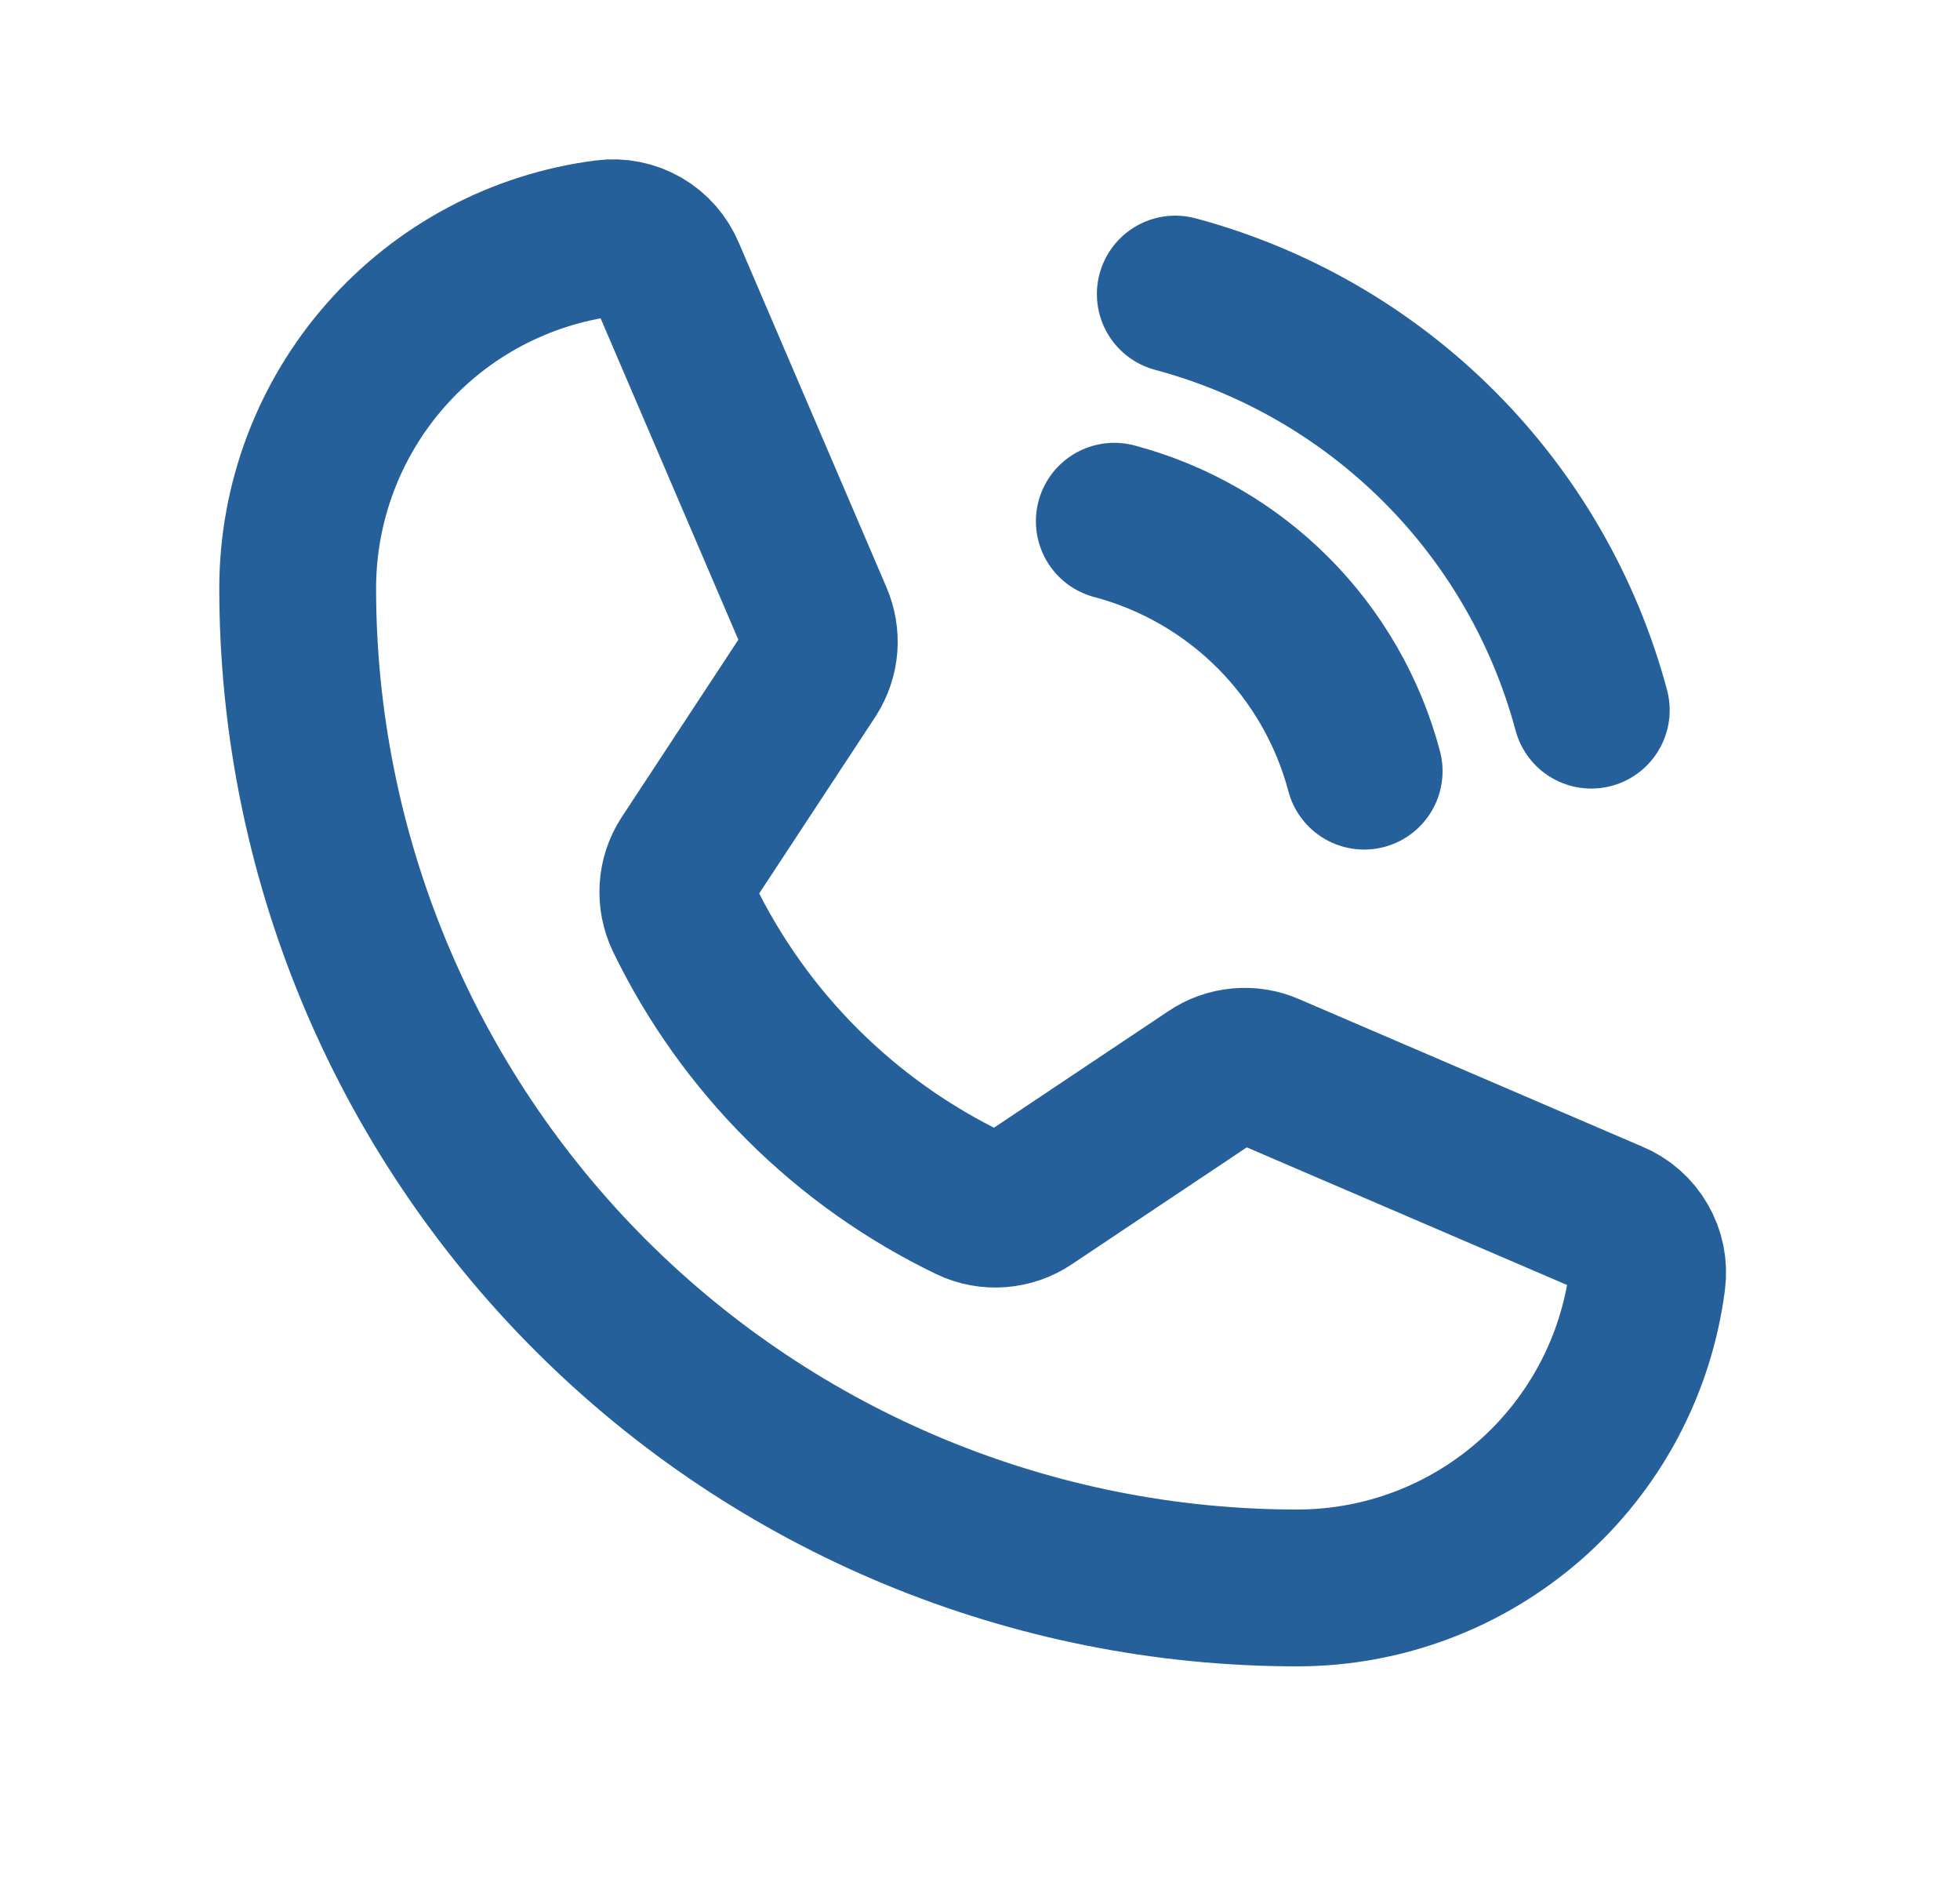
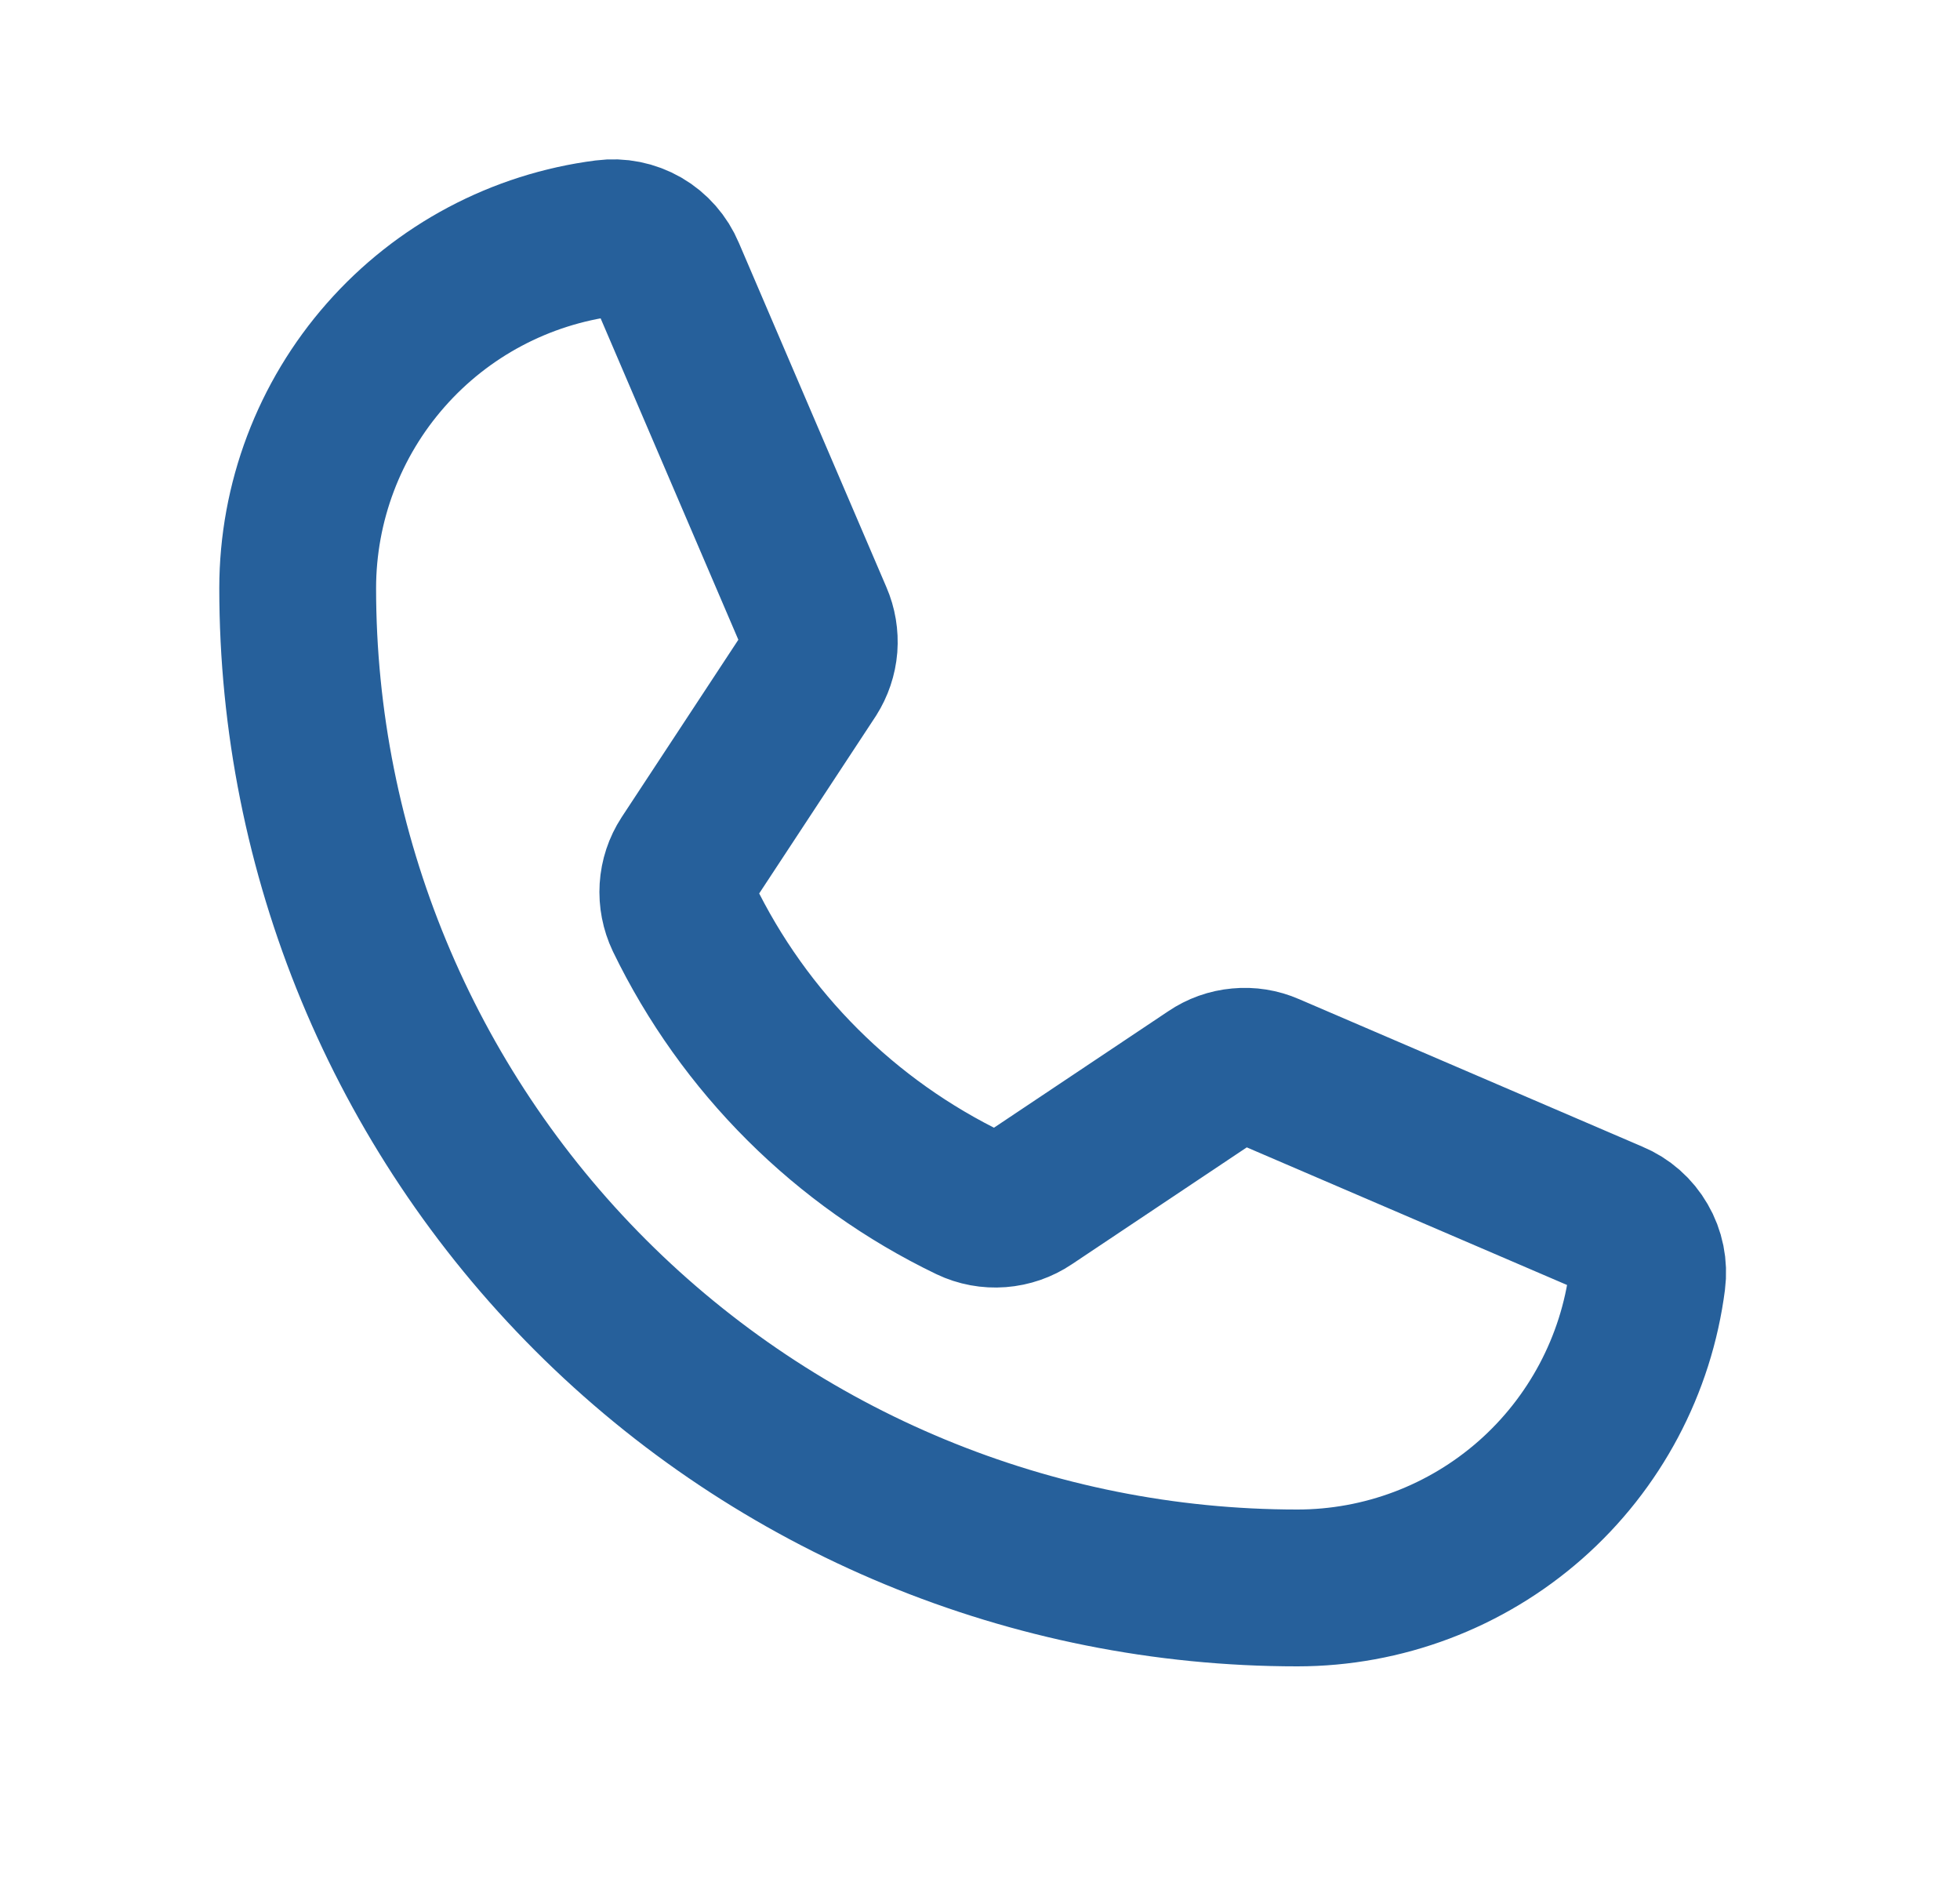
<svg xmlns="http://www.w3.org/2000/svg" width="25" height="24" viewBox="0 0 25 24" fill="none">
-   <path d="M14.991 3.75C16.263 4.091 17.423 4.761 18.355 5.693C19.286 6.624 19.956 7.784 20.297 9.056" stroke="#26609B" stroke-width="2" stroke-linecap="round" stroke-linejoin="round" />
-   <path d="M14.213 6.647C14.978 6.85 15.676 7.252 16.236 7.812C16.795 8.372 17.197 9.069 17.4 9.834" stroke="#26609B" stroke-width="2" stroke-linecap="round" stroke-linejoin="round" />
  <path d="M8.719 11.7C9.491 13.294 10.78 14.579 12.376 15.347C12.493 15.403 12.623 15.427 12.753 15.417C12.883 15.407 13.008 15.364 13.116 15.291L15.46 13.725C15.563 13.655 15.683 13.612 15.808 13.601C15.932 13.589 16.058 13.609 16.172 13.659L20.56 15.544C20.71 15.606 20.835 15.716 20.916 15.857C20.998 15.997 21.031 16.161 21.01 16.322C20.871 17.407 20.341 18.405 19.52 19.128C18.698 19.851 17.642 20.25 16.547 20.25C13.166 20.25 9.923 18.907 7.532 16.516C5.141 14.125 3.797 10.882 3.797 7.5C3.798 6.406 4.197 5.349 4.92 4.528C5.643 3.706 6.64 3.177 7.725 3.038C7.887 3.017 8.05 3.05 8.191 3.131C8.331 3.212 8.441 3.338 8.504 3.488L10.388 7.884C10.437 7.997 10.457 8.12 10.448 8.243C10.438 8.366 10.398 8.484 10.332 8.588L8.766 10.969C8.696 11.076 8.655 11.2 8.647 11.328C8.639 11.456 8.664 11.584 8.719 11.7V11.7Z" stroke="#26609B" stroke-width="2" stroke-linecap="round" stroke-linejoin="round" />
</svg>